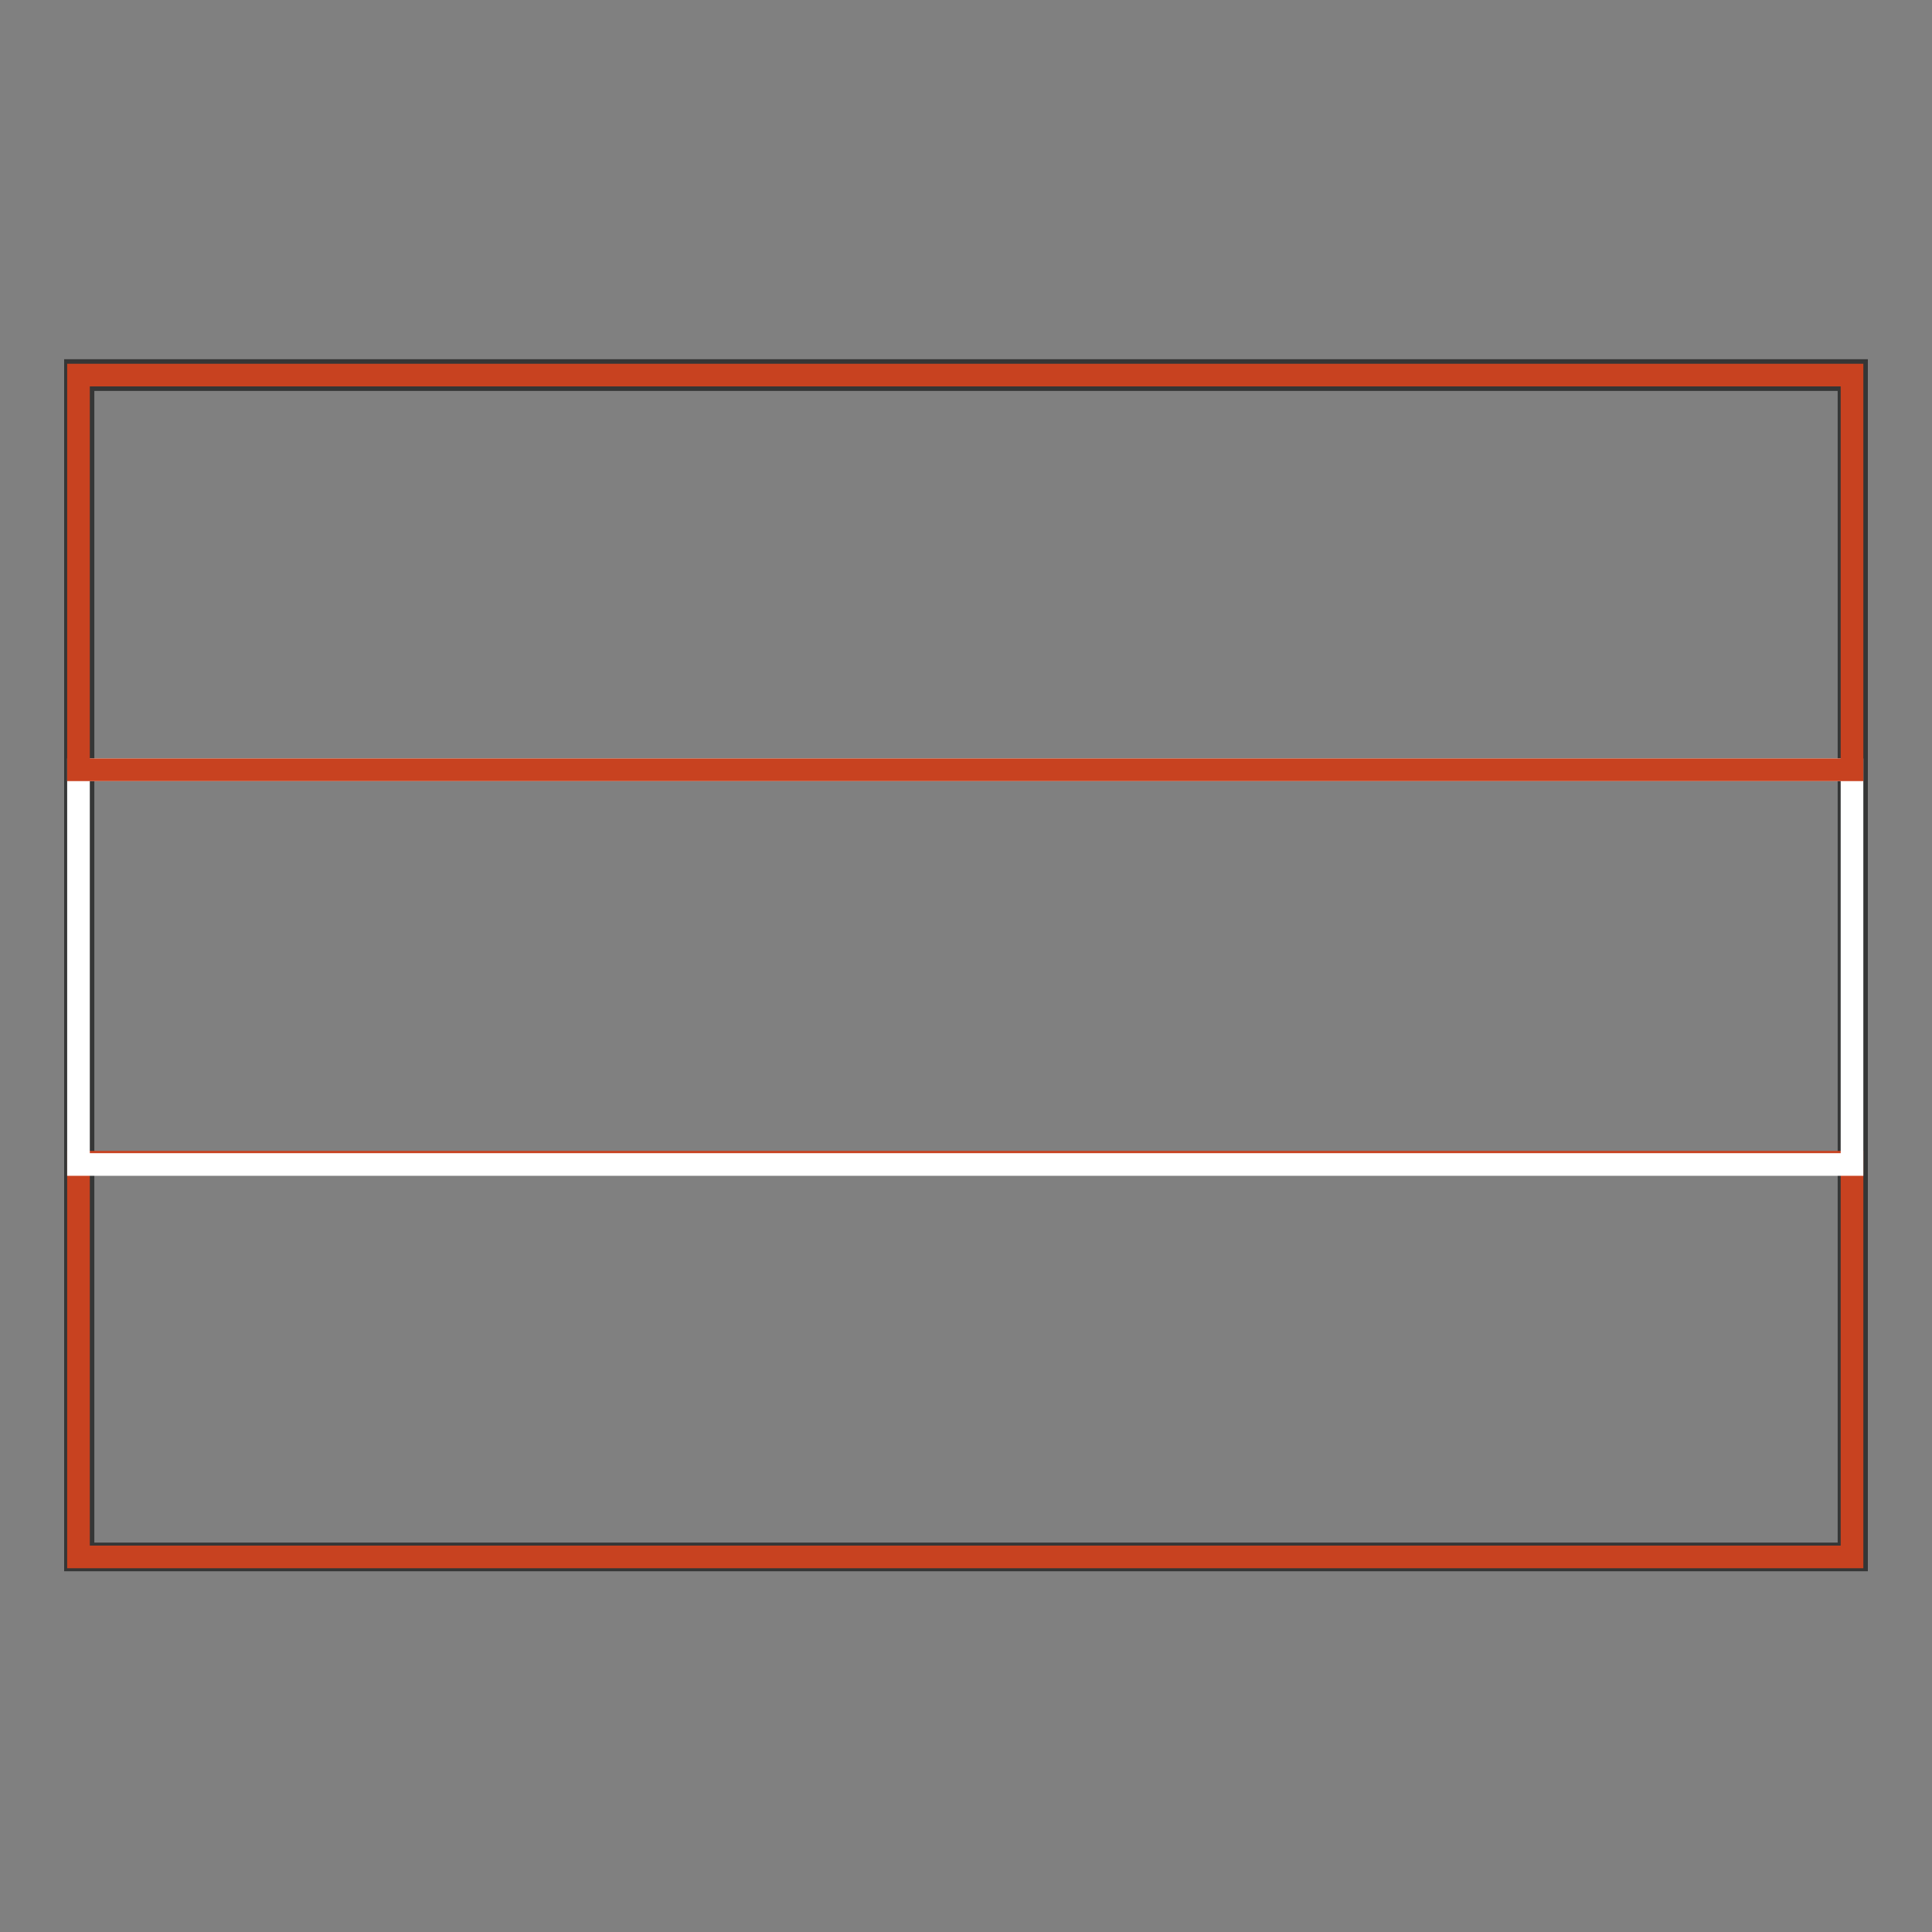
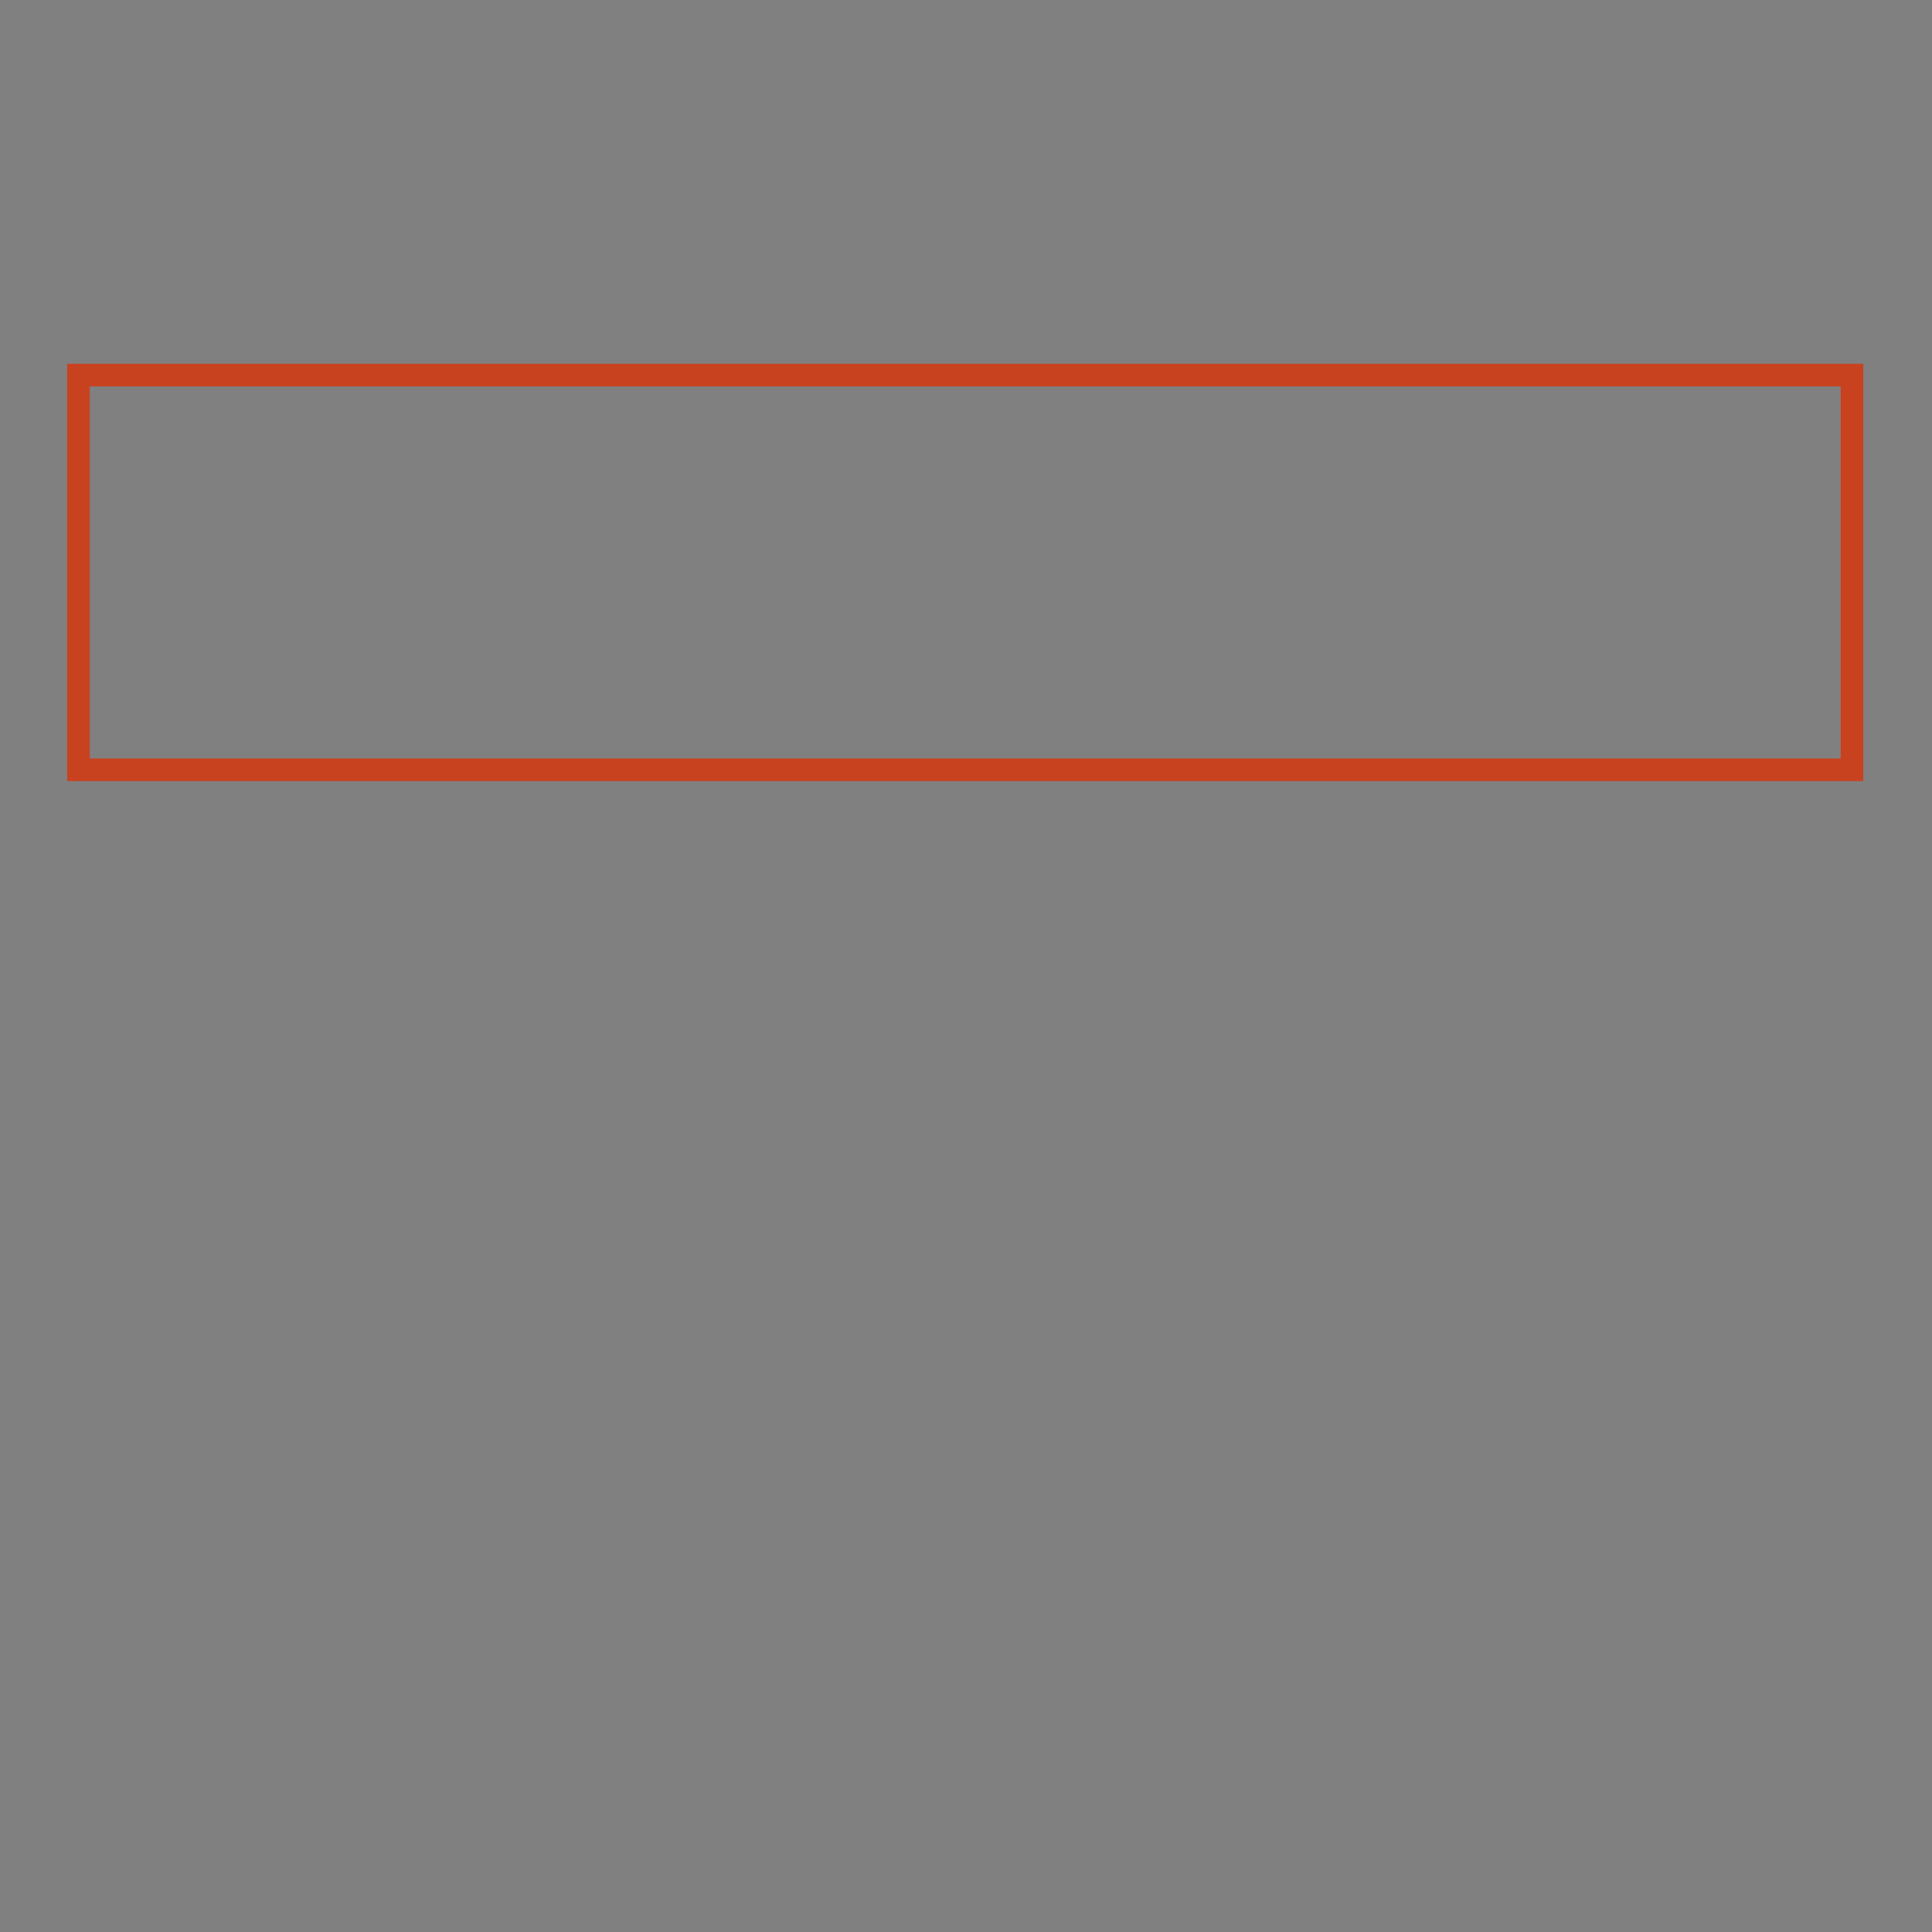
<svg xmlns="http://www.w3.org/2000/svg" version="1.1" x="0px" y="0px" viewBox="0 0 256 256" enable-background="new 0 0 256 256" xml:space="preserve">
  <rect x="0" y="0" width="256" height="256" fill="#808080" stroke="none" />
  <g>
-     <path stroke-width="3" fill-opacity="0" stroke="#353636" d="M11,205.9H245V50.3H11V205.9z M245.4,206.3v-0.6V206.3z M10,206.9V49.1h236v157.6H10V206.9z" />
-     <path stroke-width="3" fill-opacity="0" stroke="#c84220" d="M10.4,154h235v52.3h-235V154z" />
-     <path stroke-width="3" fill-opacity="0" stroke="#ffffff" d="M10.4,102h235v52.3h-235V102z" />
    <path stroke-width="3" fill-opacity="0" stroke="#c84220" d="M10.4,49.7h235V102h-235V49.7z" />
  </g>
</svg>